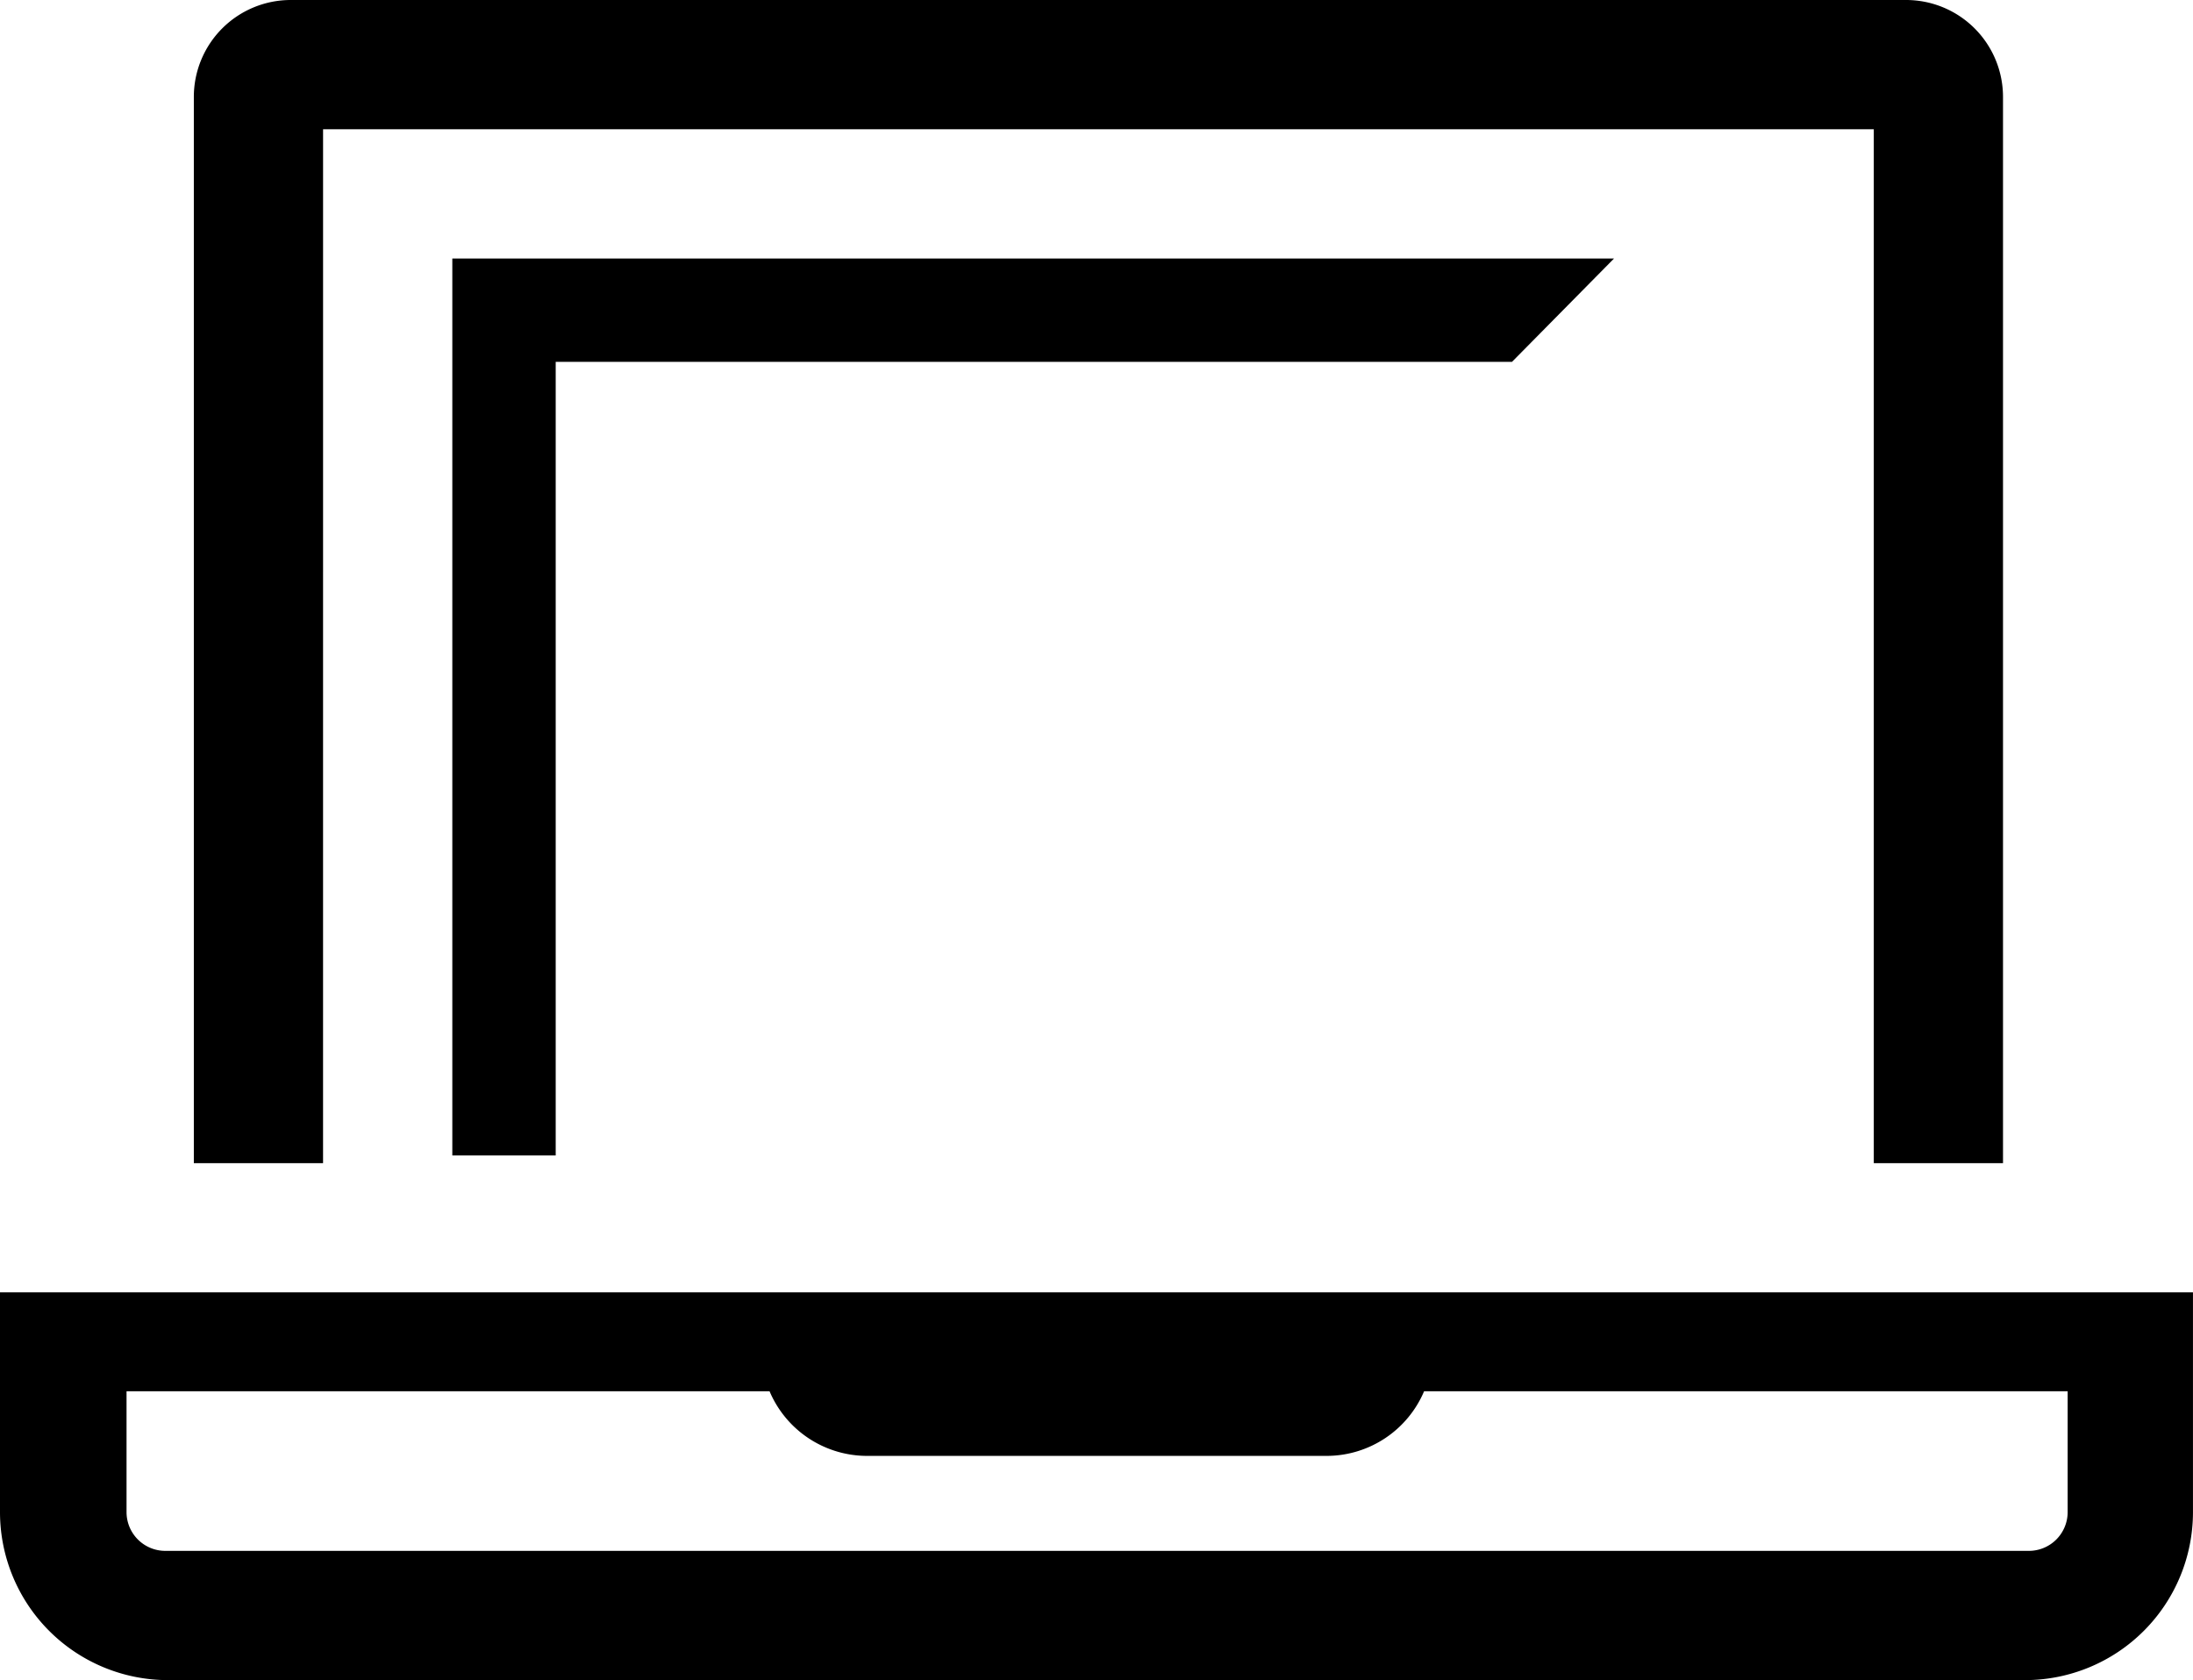
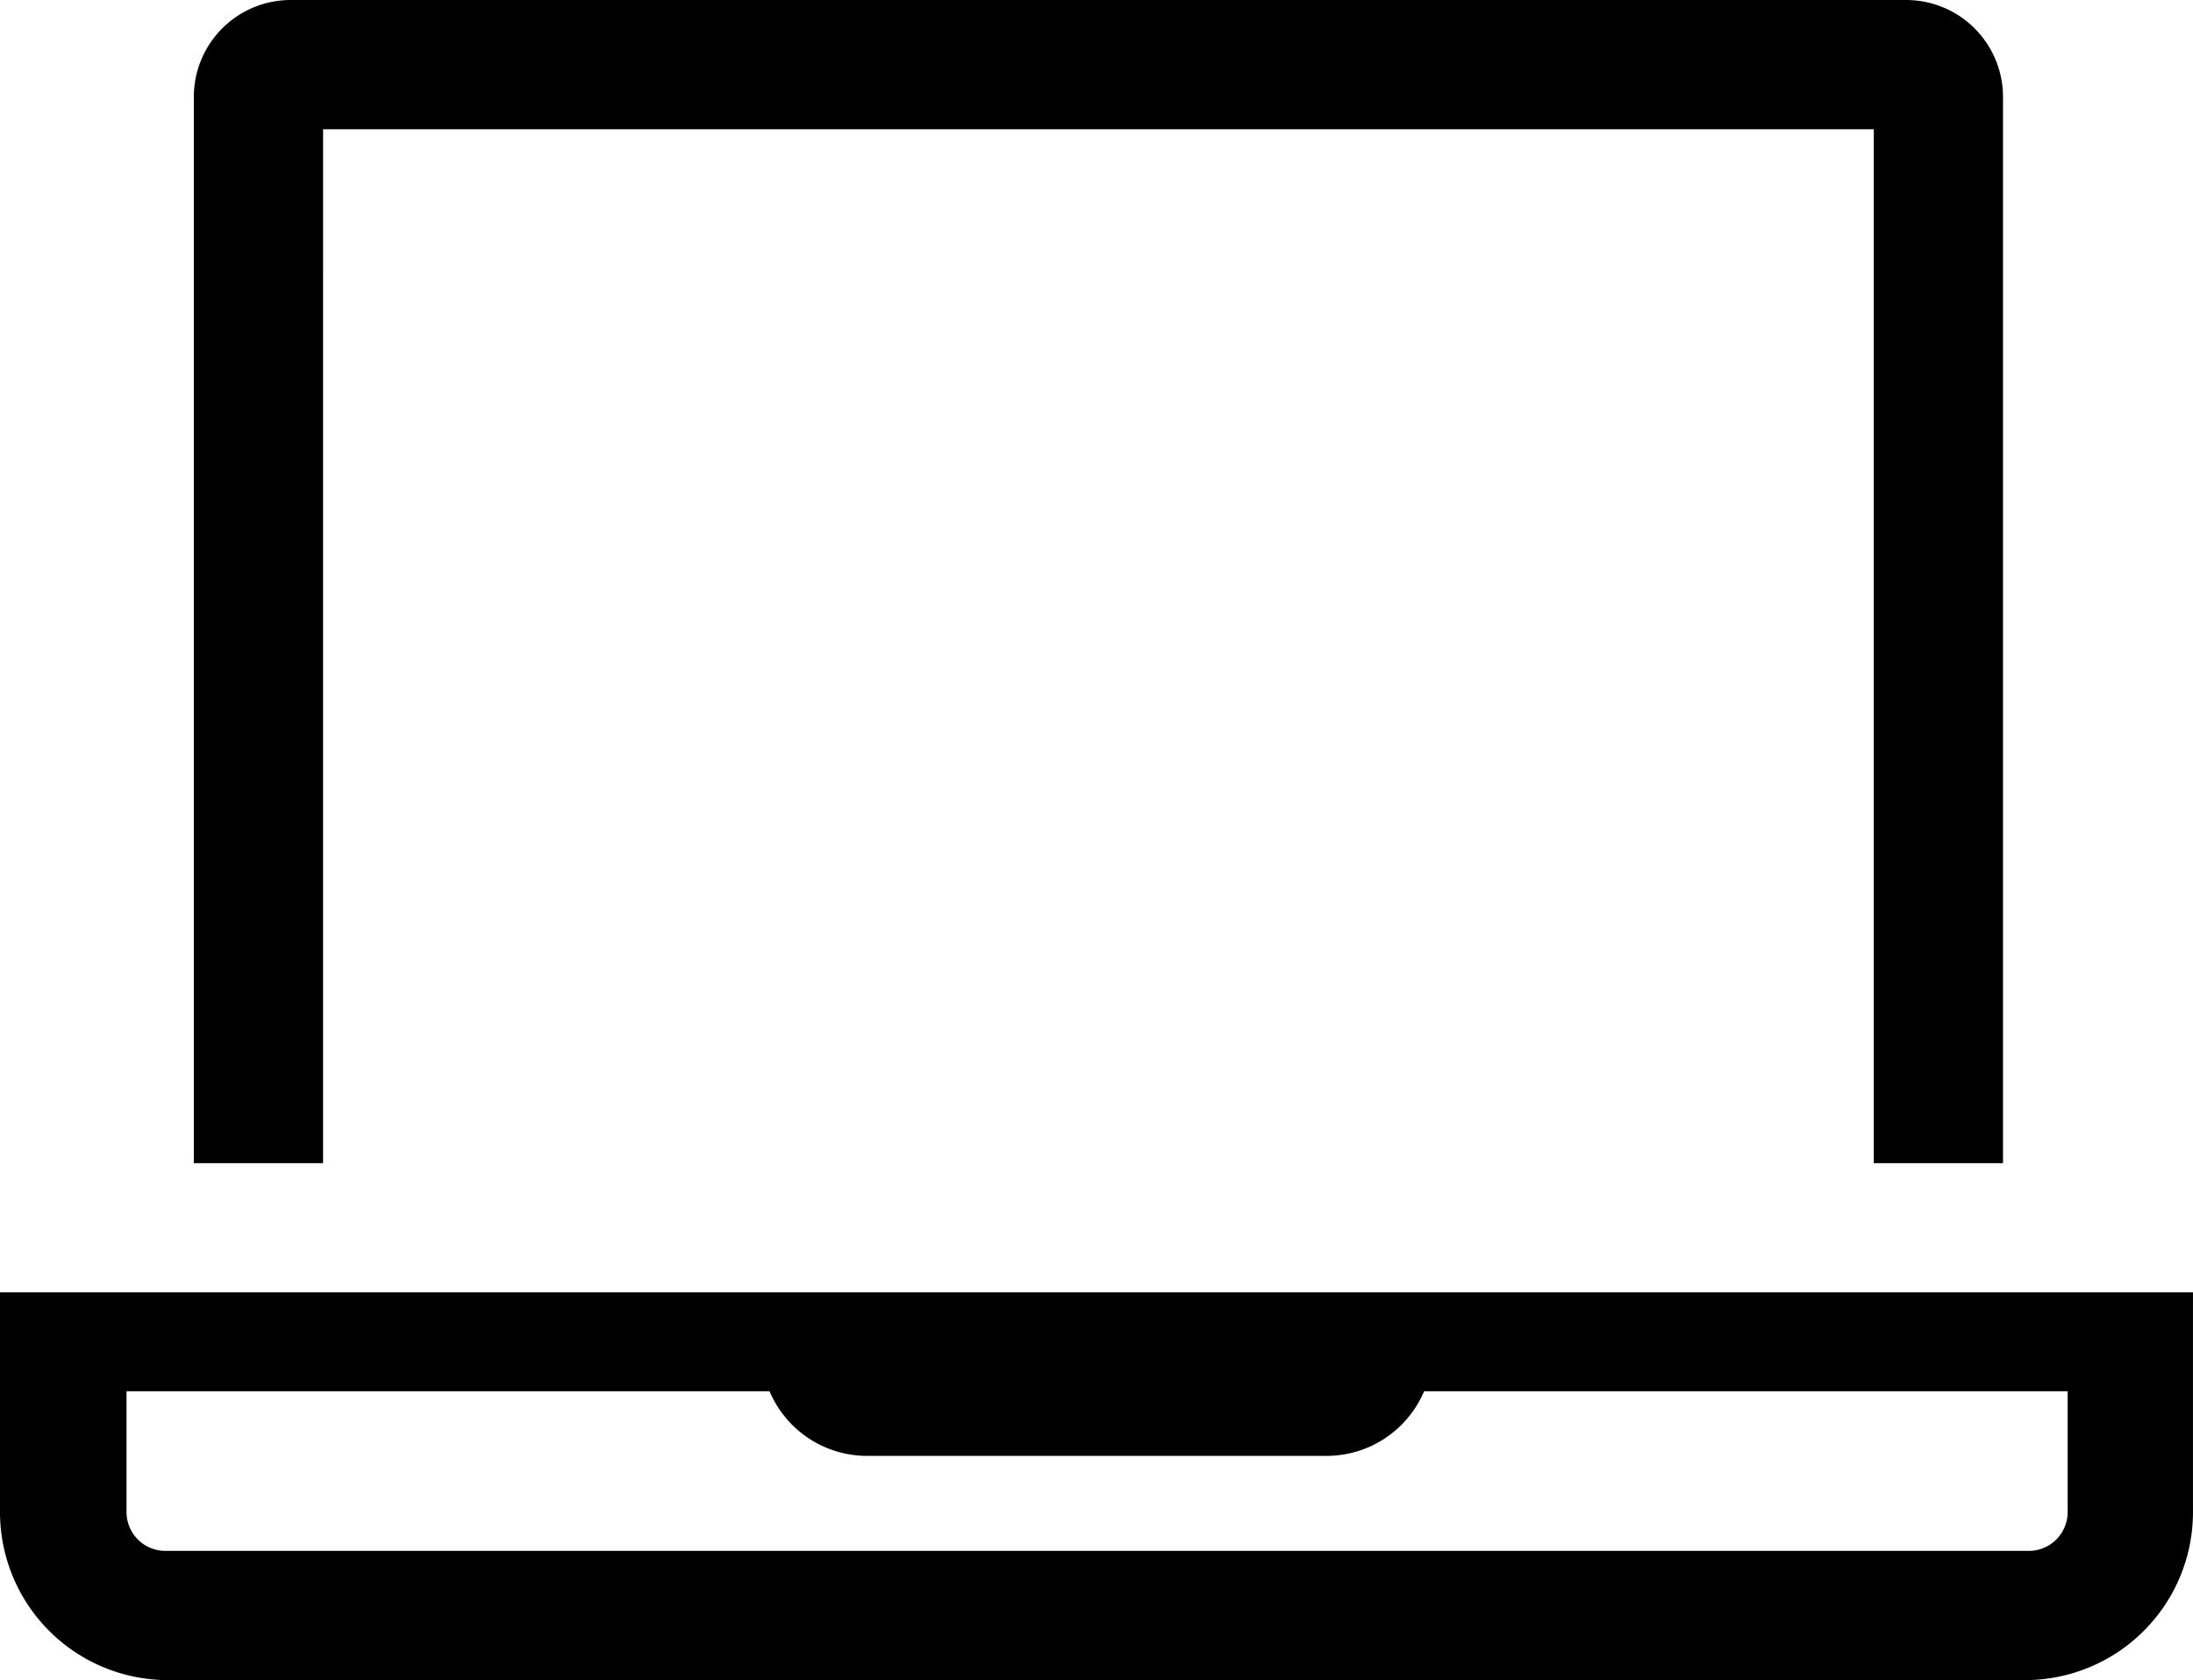
<svg xmlns="http://www.w3.org/2000/svg" width="84.468" height="64.707" viewBox="0 0 84.468 64.707">
  <g id="computer-line" transform="translate(-1.333 -6.667)">
-     <path id="Tracé_2720" data-name="Tracé 2720" d="M14.649,46.544V15.982H51.482L55.414,12H10.667V46.544h3.982Z" transform="translate(8.088 4.622)" />
    <path id="Tracé_2721" data-name="Tracé 2721" d="M10.311,11.644H70.04v39.82h4.977V10.4a3.733,3.733,0,0,0-3.733-3.733H9.066A3.733,3.733,0,0,0,5.333,10.4V51.464h4.977Z" transform="translate(3.466)" />
    <path id="Tracé_2722" data-name="Tracé 2722" d="M1.333,33.333v8.462A6.471,6.471,0,0,0,7.8,48.266H79.33A6.471,6.471,0,0,0,85.8,41.795V33.333Zm79.64,8.462a1.493,1.493,0,0,1-1.493,1.493H7.7a1.493,1.493,0,0,1-1.493-1.493V37.141H30.974a4.082,4.082,0,0,0,3.733,2.489H52.452a4.082,4.082,0,0,0,3.733-2.489H80.973Z" transform="translate(0 23.108)" />
  </g>
</svg>